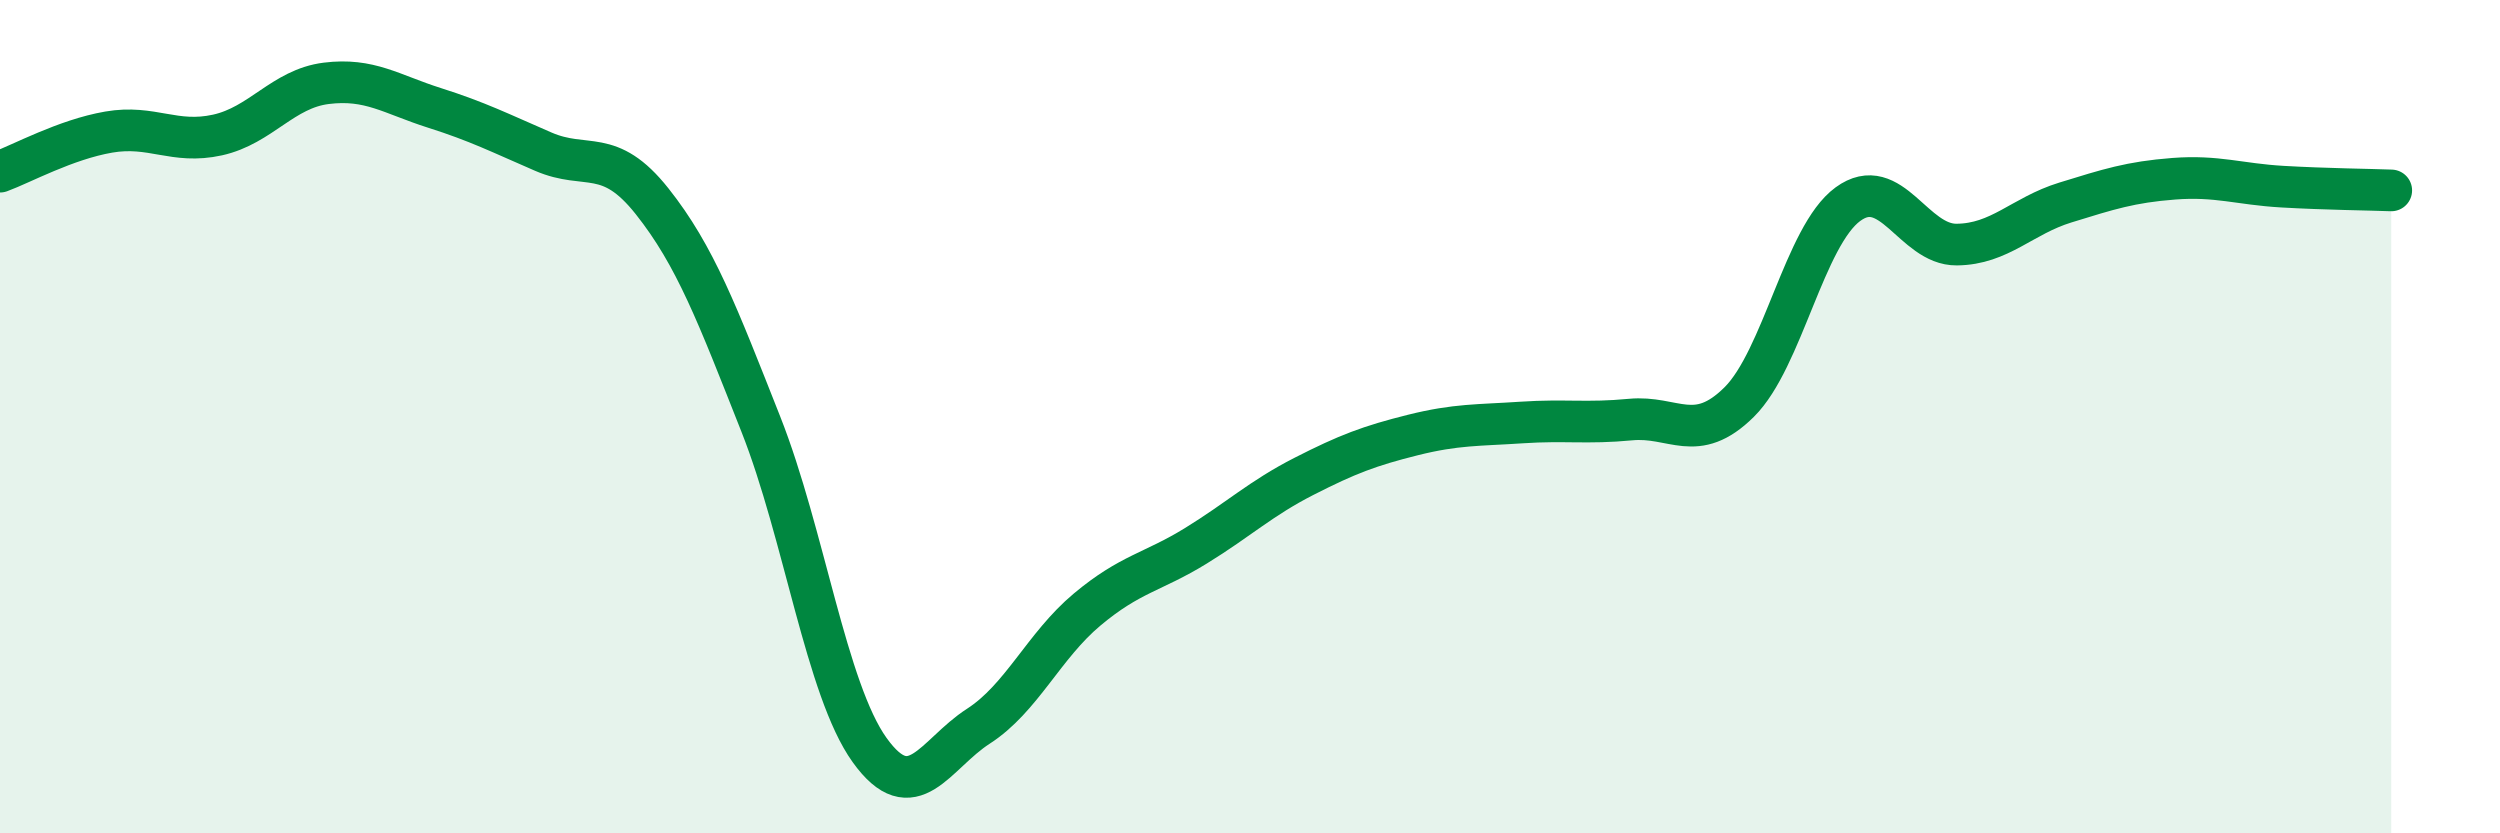
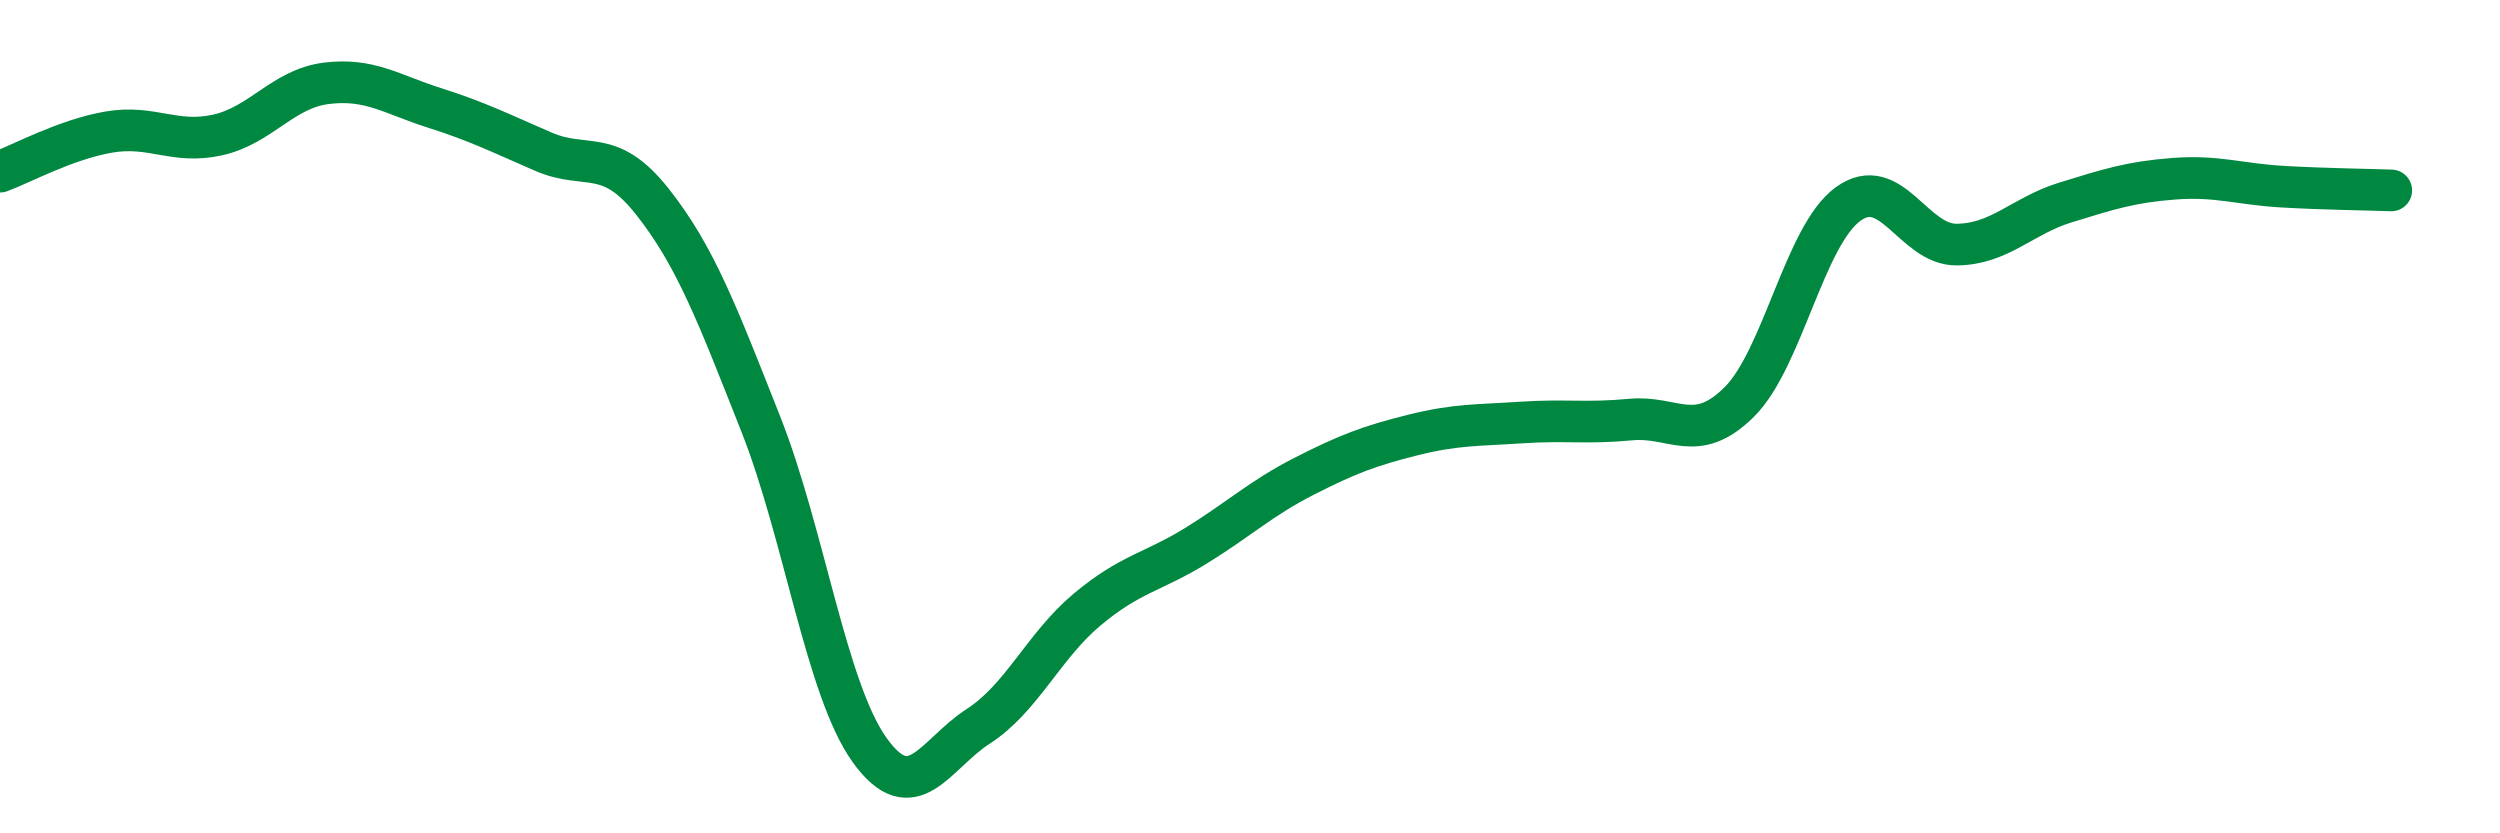
<svg xmlns="http://www.w3.org/2000/svg" width="60" height="20" viewBox="0 0 60 20">
-   <path d="M 0,4.12 C 0.52,3.93 1.57,3.35 2.61,3.17 C 3.65,2.99 4.18,3.47 5.22,3.24 C 6.26,3.01 6.79,2.13 7.83,2 C 8.87,1.87 9.39,2.26 10.43,2.59 C 11.47,2.92 12,3.19 13.04,3.64 C 14.08,4.09 14.61,3.52 15.65,4.83 C 16.69,6.14 17.22,7.55 18.26,10.18 C 19.3,12.81 19.83,16.55 20.87,18 C 21.91,19.45 22.44,18.1 23.48,17.43 C 24.52,16.76 25.05,15.5 26.09,14.63 C 27.13,13.76 27.66,13.74 28.7,13.1 C 29.74,12.46 30.26,11.96 31.3,11.43 C 32.34,10.9 32.87,10.7 33.91,10.44 C 34.95,10.18 35.48,10.21 36.52,10.14 C 37.56,10.07 38.09,10.17 39.13,10.07 C 40.17,9.97 40.7,10.68 41.74,9.65 C 42.78,8.62 43.31,5.66 44.35,4.9 C 45.39,4.14 45.92,5.88 46.96,5.87 C 48,5.86 48.53,5.18 49.57,4.86 C 50.61,4.54 51.13,4.37 52.17,4.29 C 53.21,4.21 53.74,4.42 54.78,4.48 C 55.82,4.54 56.87,4.55 57.39,4.57L57.39 20L0 20Z" fill="#008740" opacity="0.1" stroke-linecap="round" stroke-linejoin="round" />
  <path d="M 0,4.12 C 0.52,3.93 1.57,3.35 2.61,3.17 C 3.65,2.99 4.18,3.47 5.22,3.24 C 6.26,3.01 6.79,2.13 7.83,2 C 8.87,1.87 9.39,2.26 10.43,2.59 C 11.47,2.92 12,3.19 13.04,3.64 C 14.08,4.09 14.61,3.52 15.65,4.83 C 16.69,6.14 17.22,7.55 18.26,10.18 C 19.3,12.81 19.83,16.55 20.87,18 C 21.91,19.45 22.44,18.1 23.48,17.43 C 24.52,16.76 25.05,15.5 26.09,14.63 C 27.13,13.76 27.66,13.74 28.7,13.1 C 29.74,12.46 30.26,11.96 31.3,11.43 C 32.34,10.9 32.87,10.7 33.91,10.44 C 34.95,10.18 35.48,10.21 36.52,10.14 C 37.56,10.07 38.09,10.17 39.13,10.07 C 40.17,9.97 40.7,10.68 41.74,9.65 C 42.78,8.62 43.31,5.66 44.35,4.9 C 45.39,4.14 45.92,5.88 46.96,5.87 C 48,5.86 48.53,5.18 49.57,4.86 C 50.61,4.54 51.13,4.37 52.17,4.29 C 53.21,4.21 53.74,4.42 54.78,4.48 C 55.82,4.54 56.87,4.55 57.39,4.57" stroke="#008740" stroke-width="1" fill="none" stroke-linecap="round" stroke-linejoin="round" />
</svg>